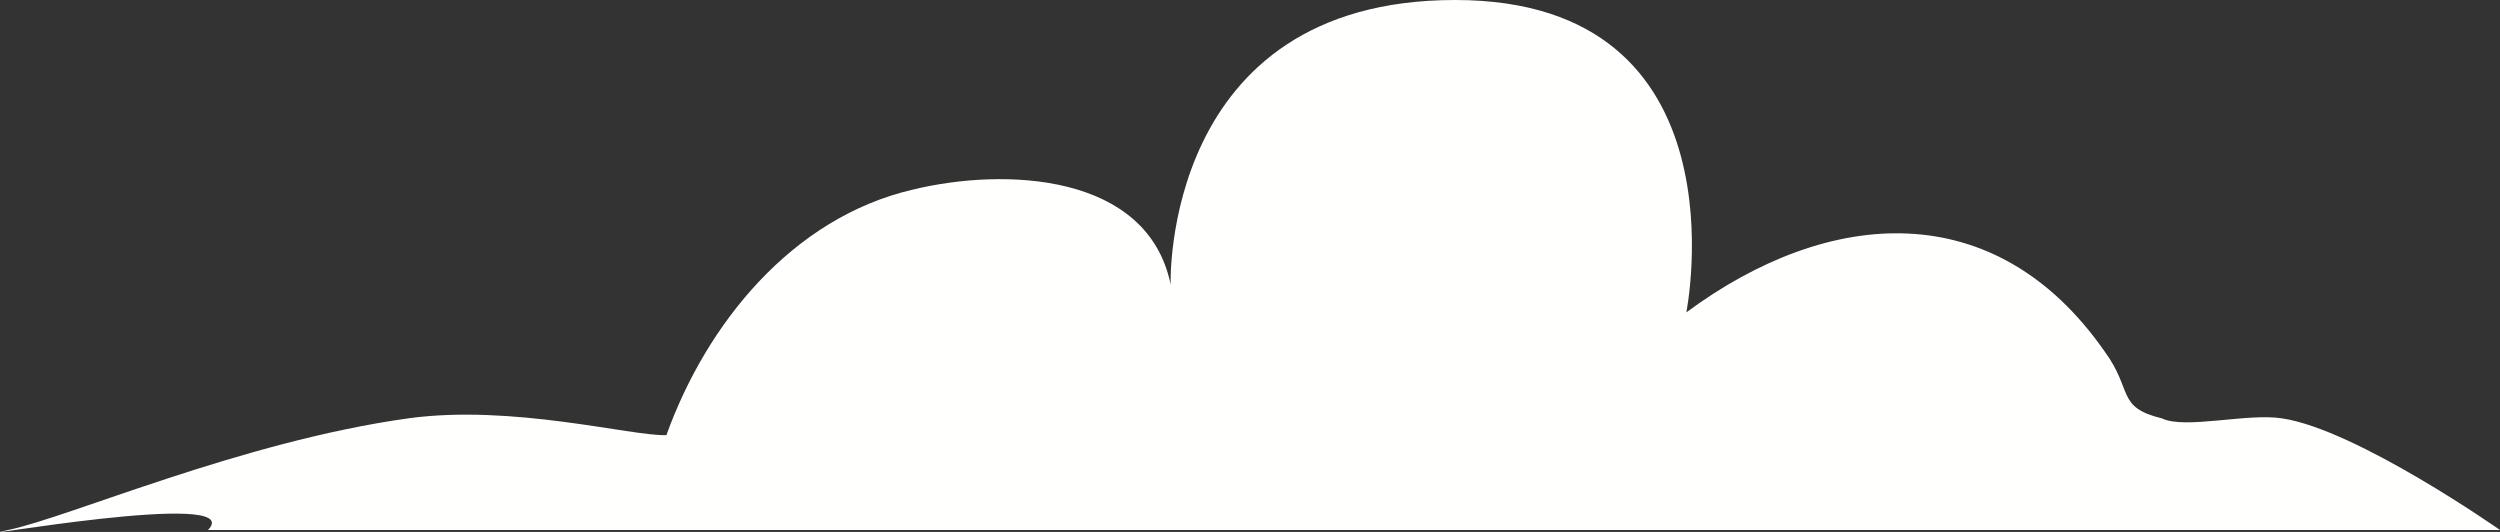
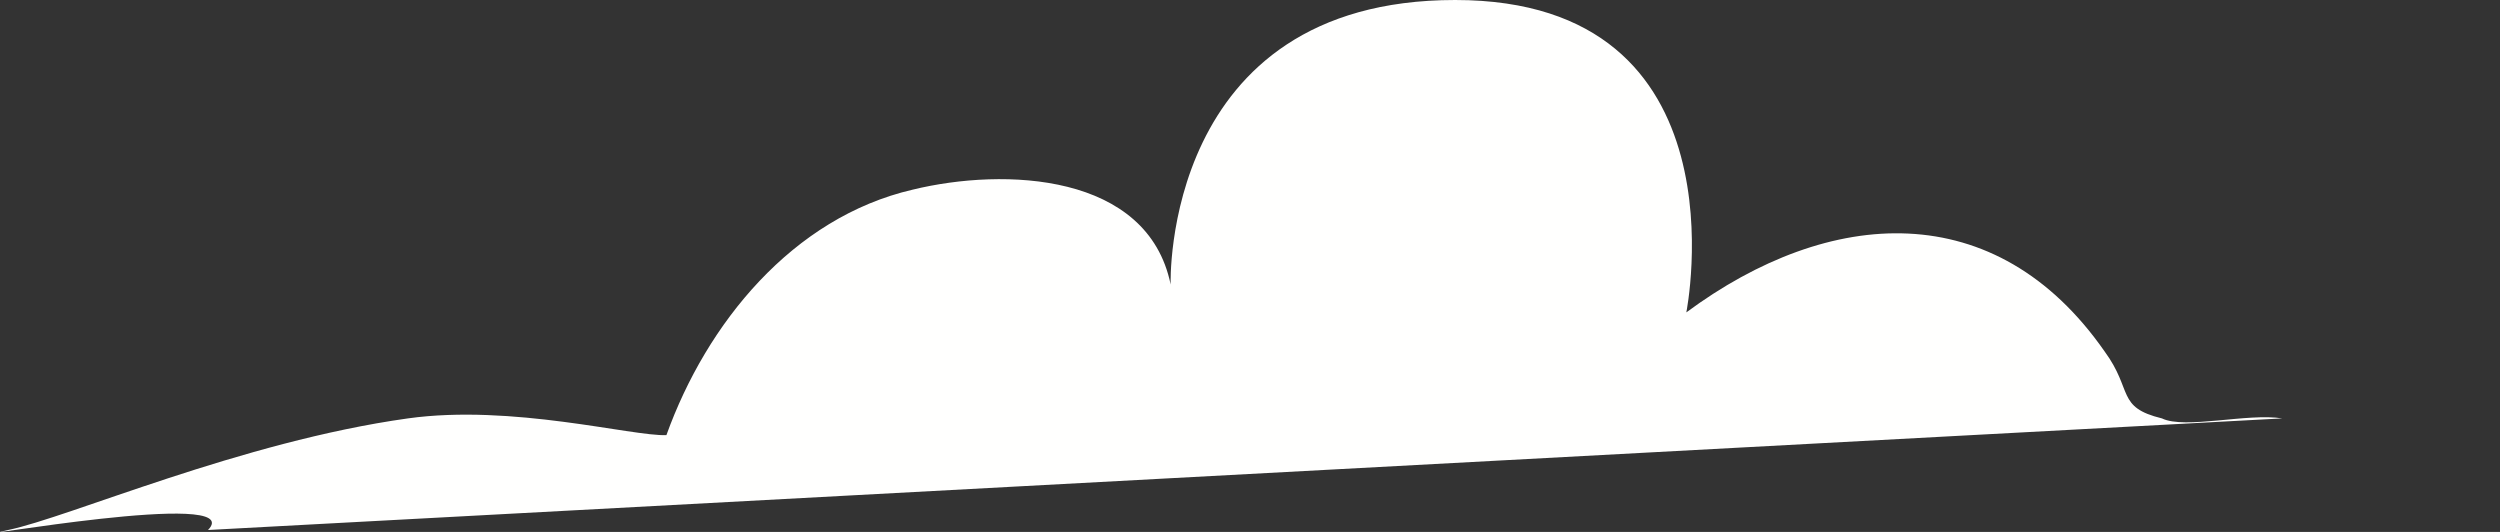
<svg xmlns="http://www.w3.org/2000/svg" width="94px" height="20px" viewBox="0 0 94 20" version="1.1">
  <rect x="0" y="0" width="94" height="20" fill="#333333" stroke="none" />
  <title>Fill 10</title>
  <desc>Created with Sketch.</desc>
  <defs />
  <g id="Page-3" stroke="none" stroke-width="1" fill="none" fill-rule="evenodd">
    <g id="Homepage-1.1" transform="translate(-589, -524)" fill="#FFFFFE">
-       <path d="M589.305,543.928 C591.597,543.453 598.063,540.609 604.336,539.732 C608.25,539.185 612.775,540.411 614.057,540.361 C615.565,536.165 618.796,532.179 623.321,531.13 C626.768,530.291 632.154,530.501 633.016,534.697 C633.016,534.697 632.668,524 643.714,524 C654.76,524 652.406,535.746 652.406,535.746 C657.793,531.76 664.041,531.34 668.134,537.215 C669.211,538.683 668.565,539.312 670.289,539.732 C671.15,540.152 673.52,539.522 674.813,539.732 C677.614,540.152 683,543.928 683,543.928 L596.821,543.928 C598.379,542.33 587.018,544.401 589.305,543.928 Z" id="Fill-10" />
+       <path d="M589.305,543.928 C591.597,543.453 598.063,540.609 604.336,539.732 C608.25,539.185 612.775,540.411 614.057,540.361 C615.565,536.165 618.796,532.179 623.321,531.13 C626.768,530.291 632.154,530.501 633.016,534.697 C633.016,534.697 632.668,524 643.714,524 C654.76,524 652.406,535.746 652.406,535.746 C657.793,531.76 664.041,531.34 668.134,537.215 C669.211,538.683 668.565,539.312 670.289,539.732 C671.15,540.152 673.52,539.522 674.813,539.732 L596.821,543.928 C598.379,542.33 587.018,544.401 589.305,543.928 Z" id="Fill-10" />
    </g>
  </g>
</svg>